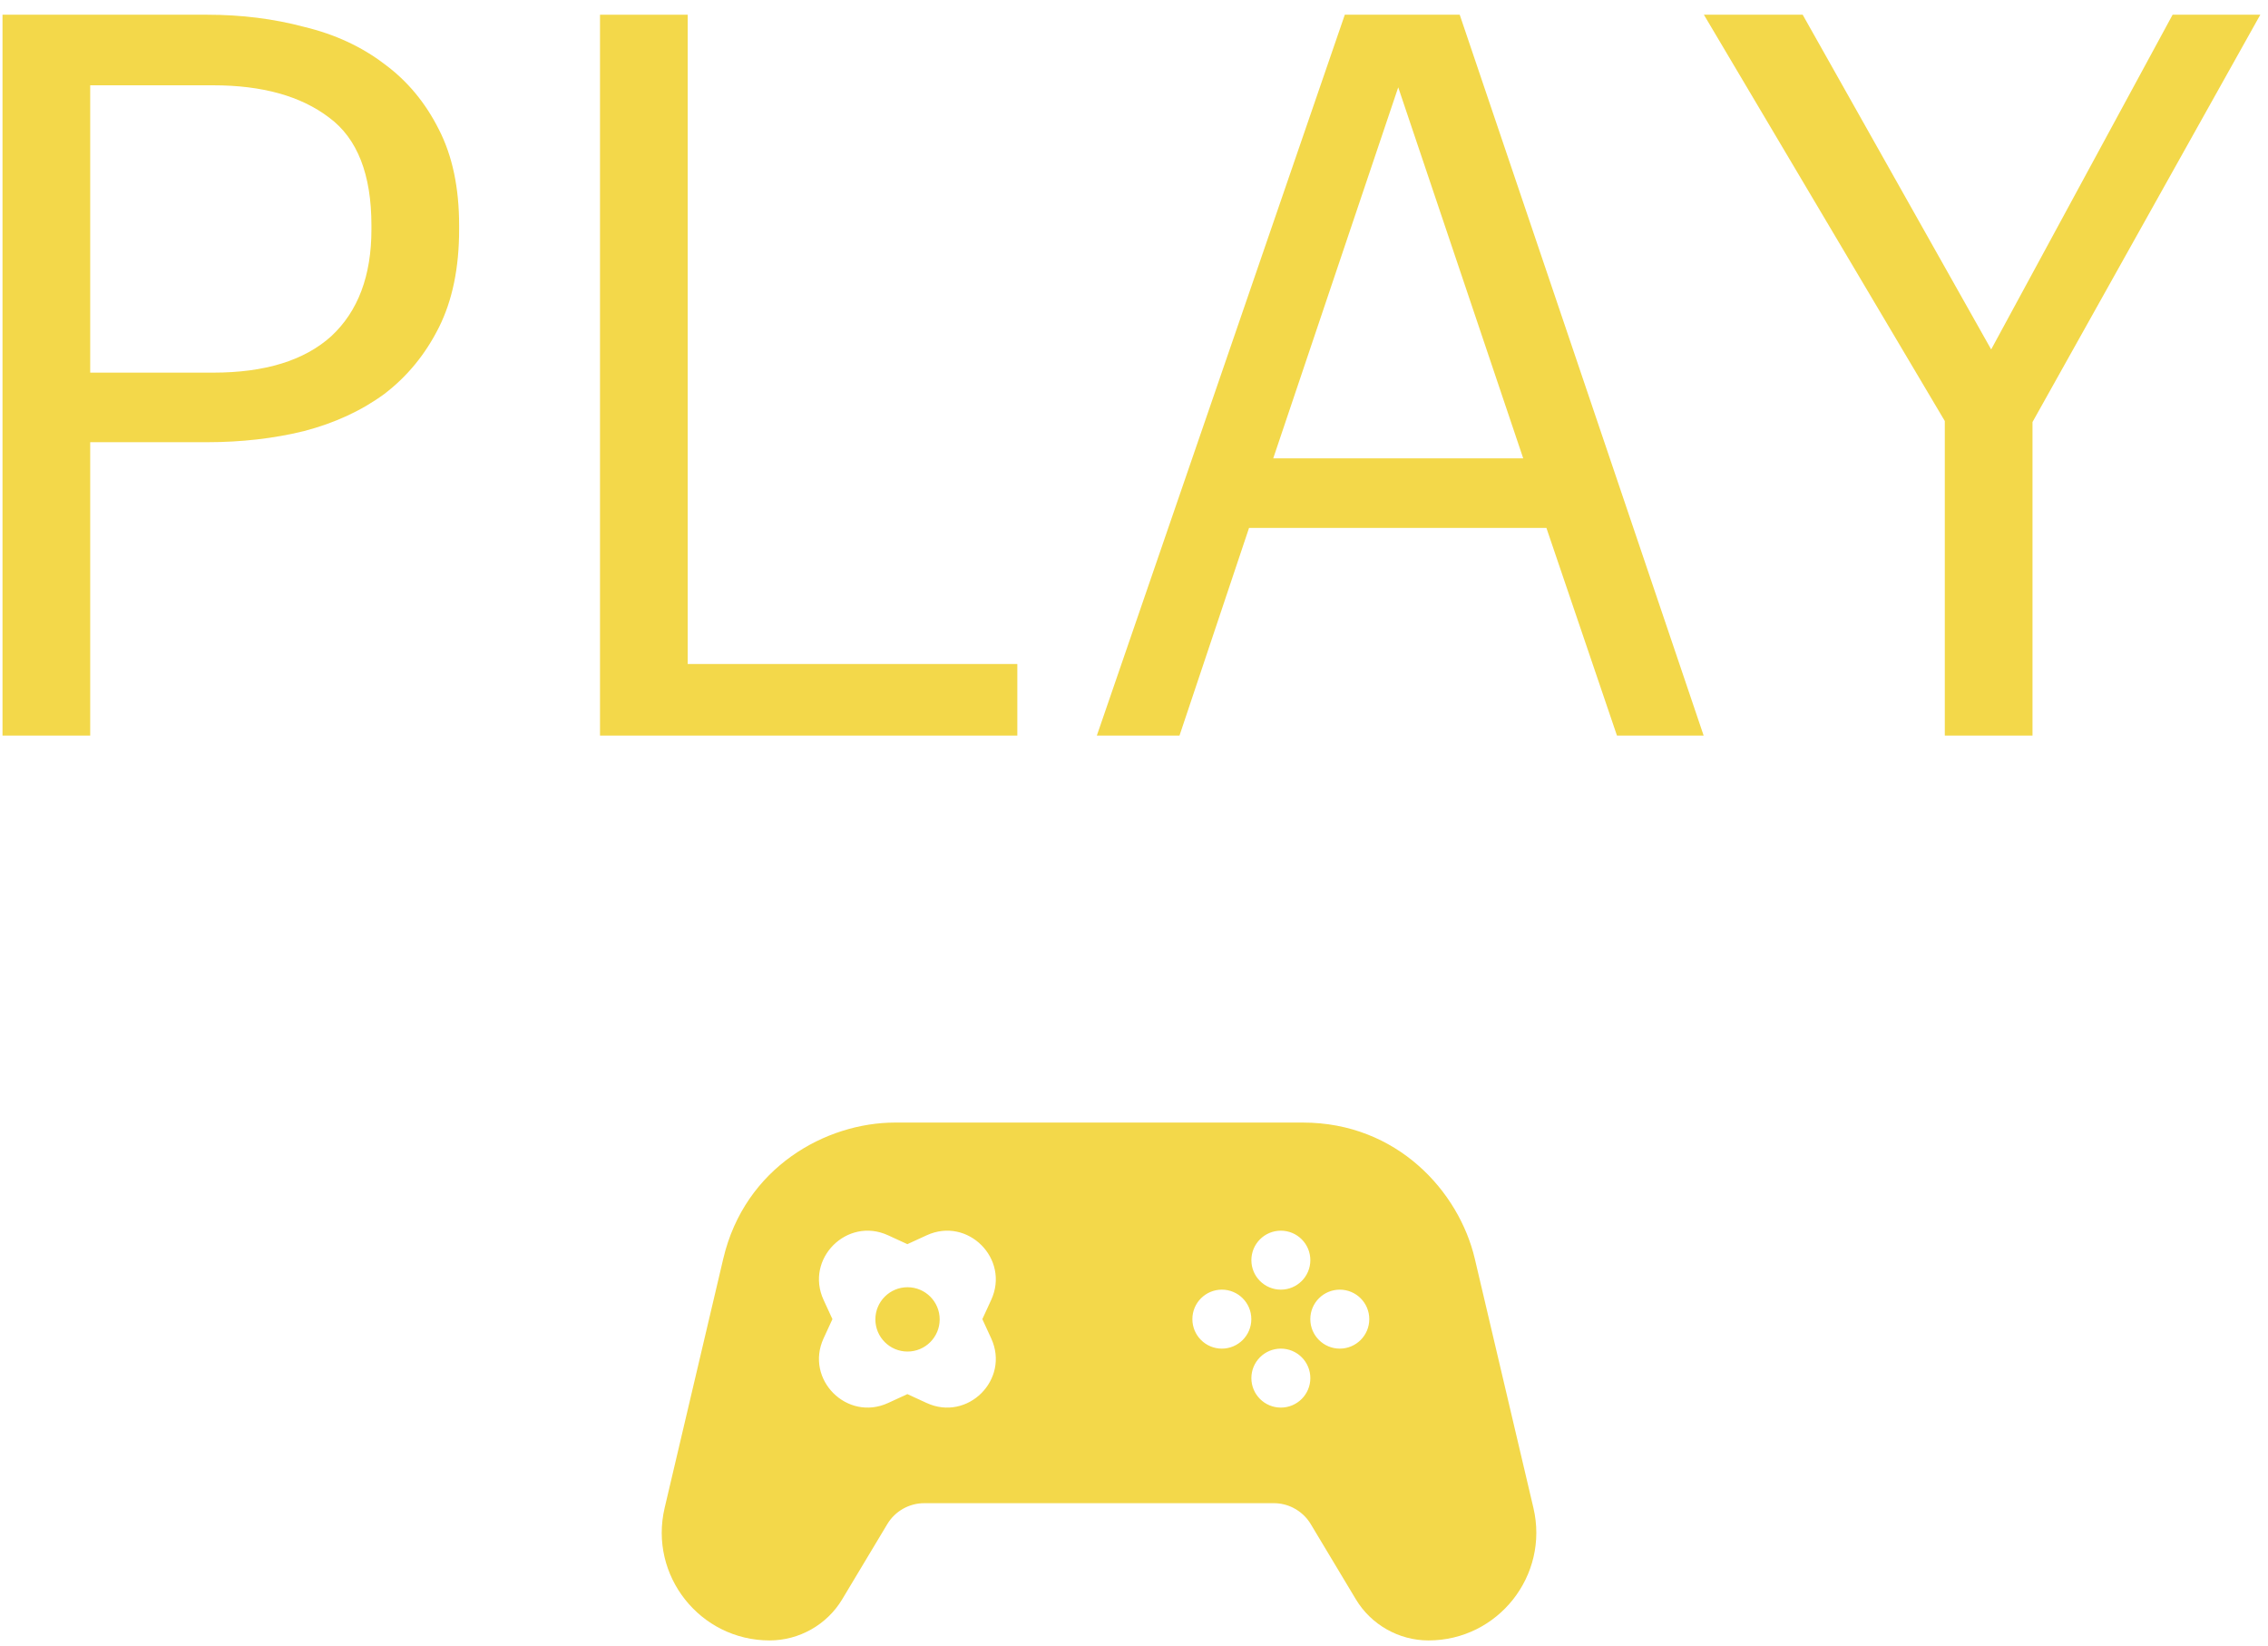
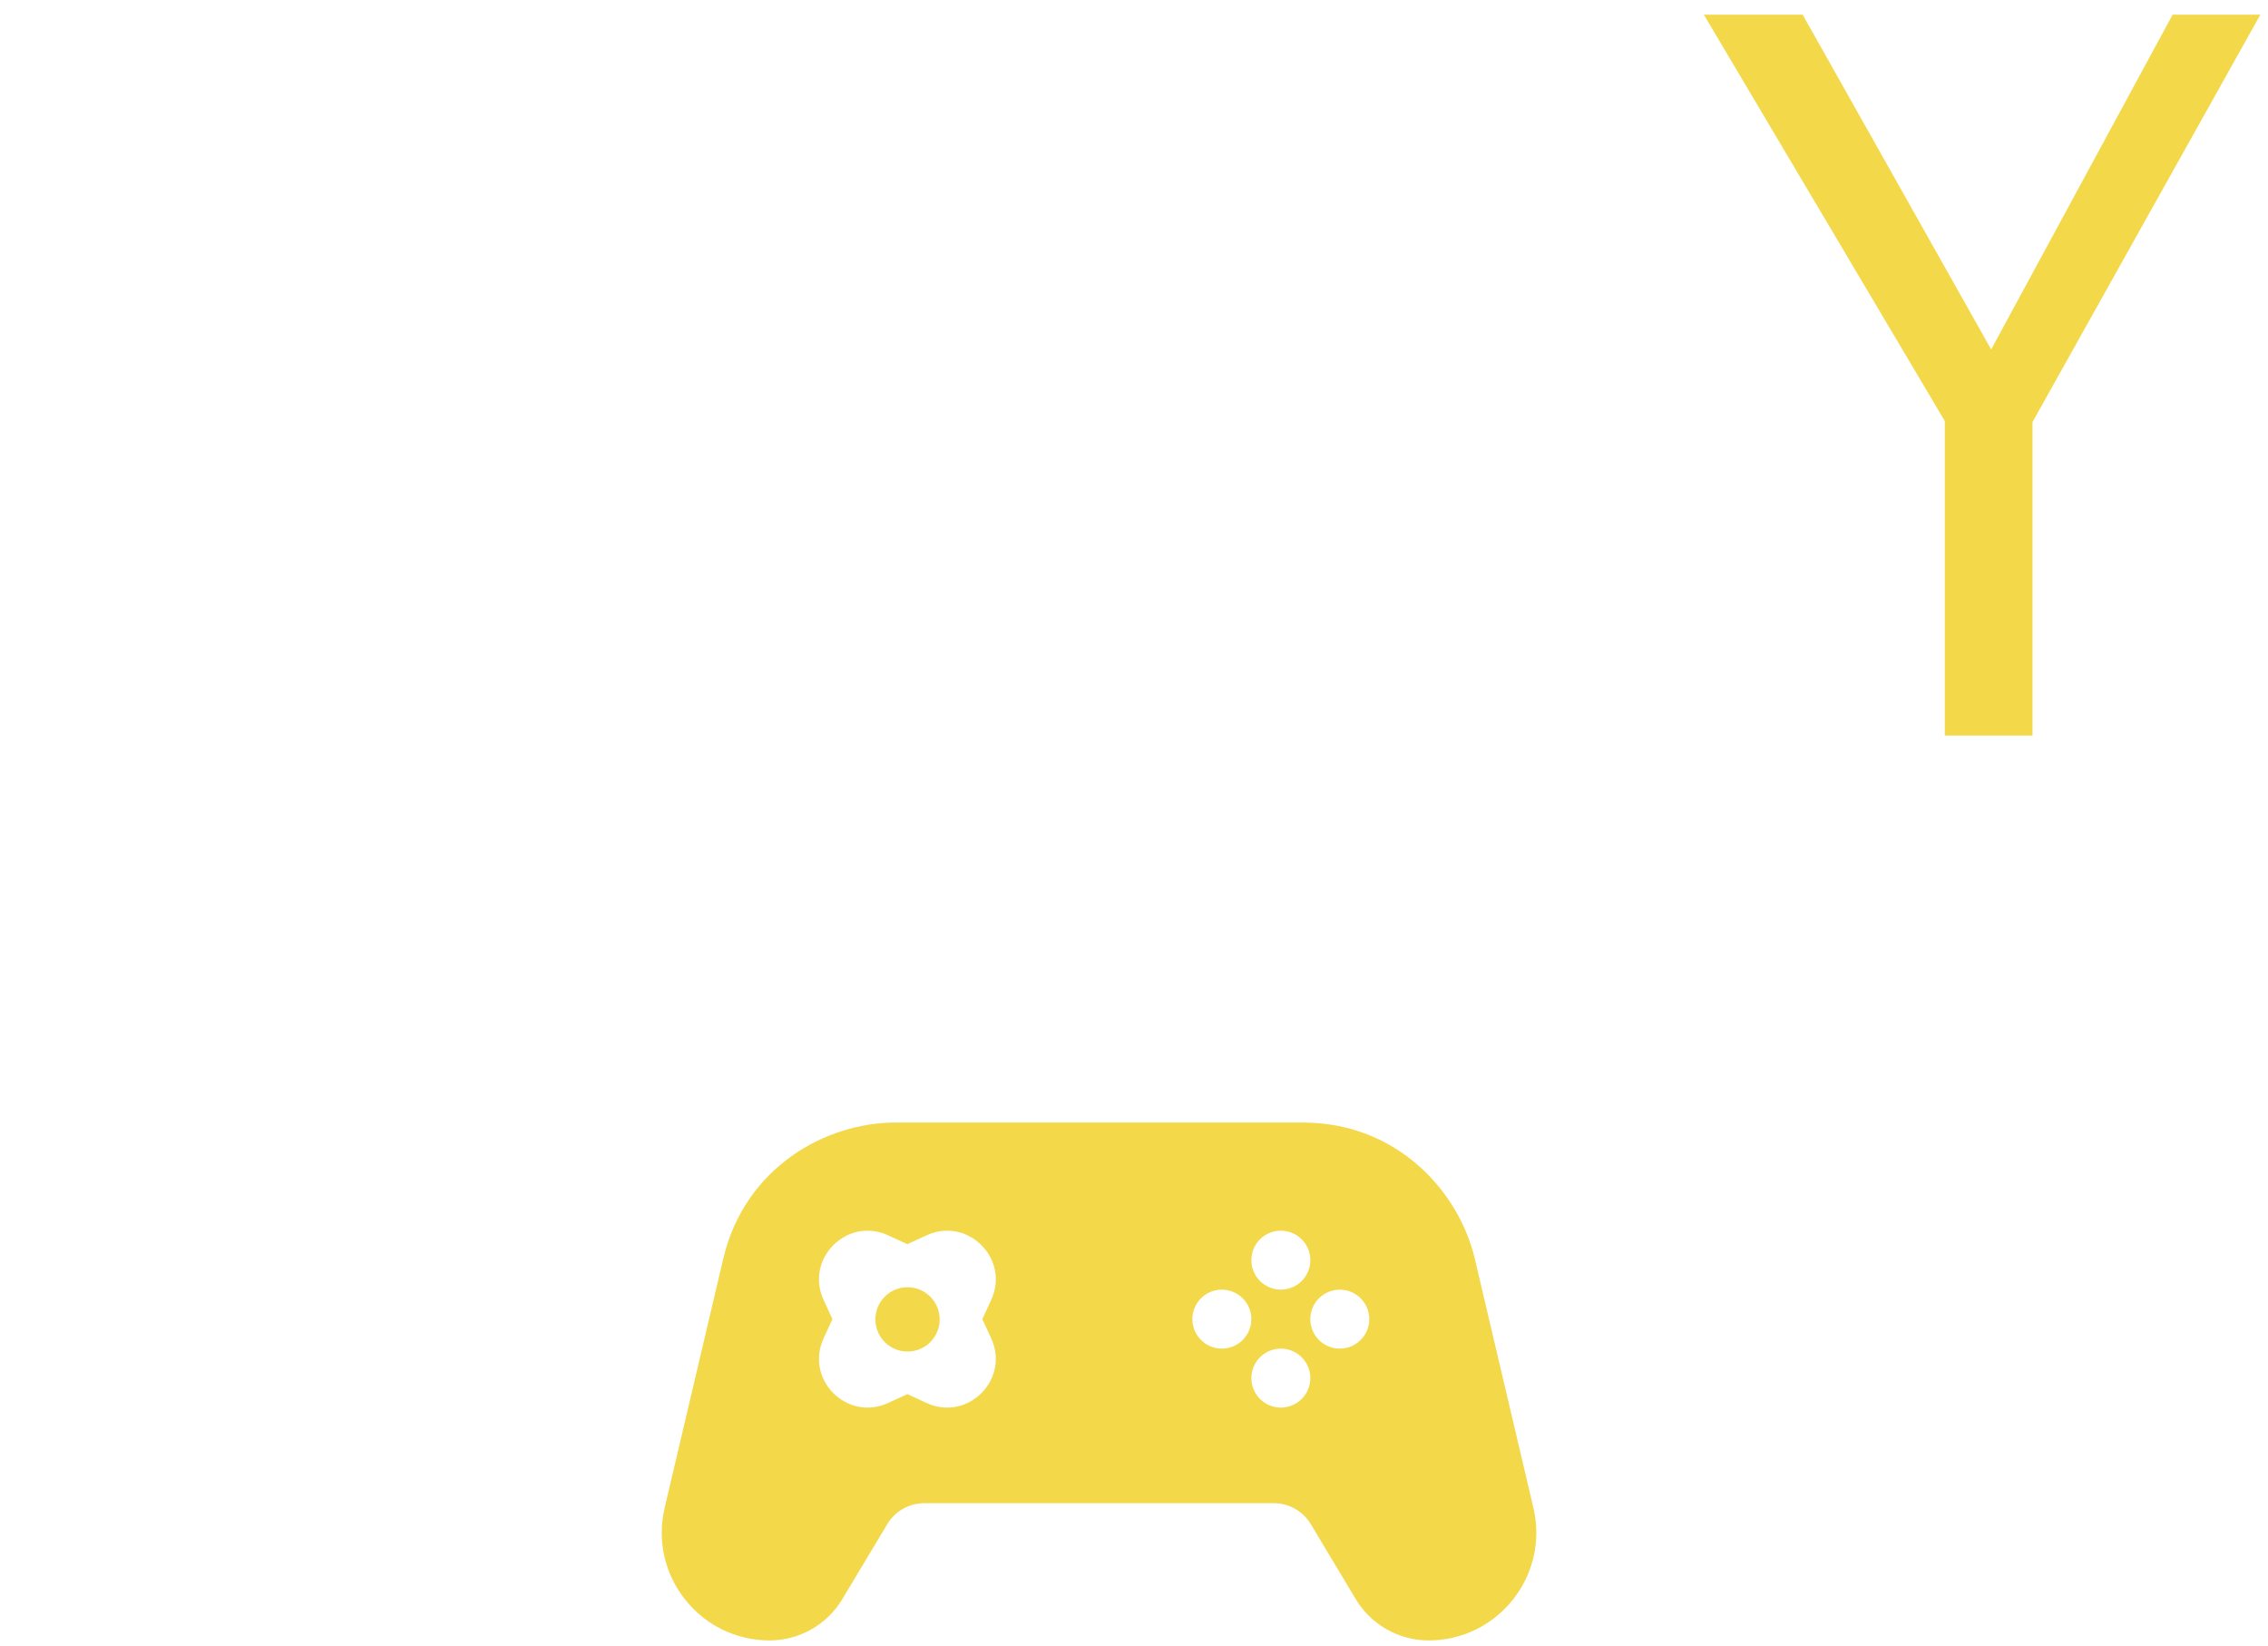
<svg xmlns="http://www.w3.org/2000/svg" width="153" height="111" viewBox="0 0 153 111" fill="none">
  <path fill-rule="evenodd" clip-rule="evenodd" d="M99.49 84.895C98.426 80.368 94.252 75.713 87.897 75.713H60.385C55.734 75.713 50.247 78.71 48.792 84.895L44.837 101.702C43.763 106.265 47.227 110.641 51.92 110.641C53.914 110.641 55.789 109.579 56.814 107.869L59.859 102.793C60.38 101.924 61.333 101.384 62.345 101.384H85.936C86.4 101.384 86.851 101.497 87.252 101.702C87.728 101.946 88.14 102.321 88.422 102.793L91.468 107.869C92.493 109.579 94.368 110.641 96.365 110.641C101.052 110.641 104.519 106.269 103.445 101.702L99.49 84.895ZM62.512 83.317C65.281 82.043 68.14 84.902 66.867 87.672L66.269 88.971L66.867 90.27C68.14 93.04 65.281 95.899 62.512 94.626L61.212 94.028L59.913 94.626C57.144 95.899 54.285 93.04 55.558 90.27L56.156 88.971L55.558 87.672C54.285 84.902 57.144 82.043 59.913 83.317L61.212 83.914L62.512 83.317ZM63.391 88.988C63.391 90.186 62.42 91.157 61.222 91.157C60.024 91.157 59.053 90.186 59.053 88.988C59.053 87.79 60.024 86.819 61.222 86.819C62.42 86.819 63.391 87.79 63.391 88.988ZM82.426 90.96C83.525 90.96 84.415 90.07 84.415 88.971C84.415 87.873 83.525 86.982 82.426 86.982C81.328 86.982 80.438 87.873 80.438 88.971C80.438 90.07 81.328 90.96 82.426 90.96ZM88.396 84.994C88.396 86.092 87.505 86.982 86.407 86.982C85.308 86.982 84.418 86.092 84.418 84.994C84.418 83.895 85.308 83.005 86.407 83.005C87.505 83.005 88.396 83.895 88.396 84.994ZM86.407 94.937C87.505 94.937 88.396 94.047 88.396 92.949C88.396 91.85 87.505 90.96 86.407 90.96C85.308 90.96 84.418 91.85 84.418 92.949C84.418 94.047 85.308 94.937 86.407 94.937ZM92.372 88.971C92.372 90.07 91.481 90.96 90.383 90.96C89.284 90.96 88.394 90.07 88.394 88.971C88.394 87.873 89.284 86.983 90.383 86.983C91.481 86.983 92.372 87.873 92.372 88.971Z" fill="#F3D84A" />
-   <path d="M0.169 0.993H13.973C16.285 0.993 18.461 1.265 20.501 1.809C22.586 2.308 24.399 3.147 25.941 4.325C27.482 5.458 28.706 6.932 29.613 8.745C30.519 10.513 30.973 12.666 30.973 15.205V15.477C30.973 18.061 30.519 20.26 29.613 22.073C28.706 23.887 27.482 25.383 25.941 26.561C24.399 27.695 22.586 28.533 20.501 29.077C18.461 29.576 16.285 29.825 13.973 29.825H6.085V49.613H0.169V0.993ZM14.381 25.133C17.871 25.133 20.523 24.317 22.337 22.685C24.15 21.008 25.057 18.605 25.057 15.477V15.205C25.057 11.76 24.105 9.335 22.201 7.929C20.297 6.479 17.69 5.753 14.381 5.753H6.085V25.133H14.381Z" fill="#F3D84A" />
-   <path d="M40.477 0.993H46.393V44.785H68.629V49.613H40.477V0.993Z" fill="#F3D84A" />
-   <path d="M90.721 0.993H98.473L114.929 49.613H109.081L104.321 35.605H84.261L79.569 49.613H73.993L90.721 0.993ZM85.893 30.913H102.757L94.325 5.889L85.893 30.913Z" fill="#F3D84A" />
  <path d="M131.197 28.397L114.945 0.993H121.609L134.325 23.569L146.565 0.993H152.481L137.113 28.465V49.613H131.197V28.397Z" fill="#F3D84A" />
</svg>